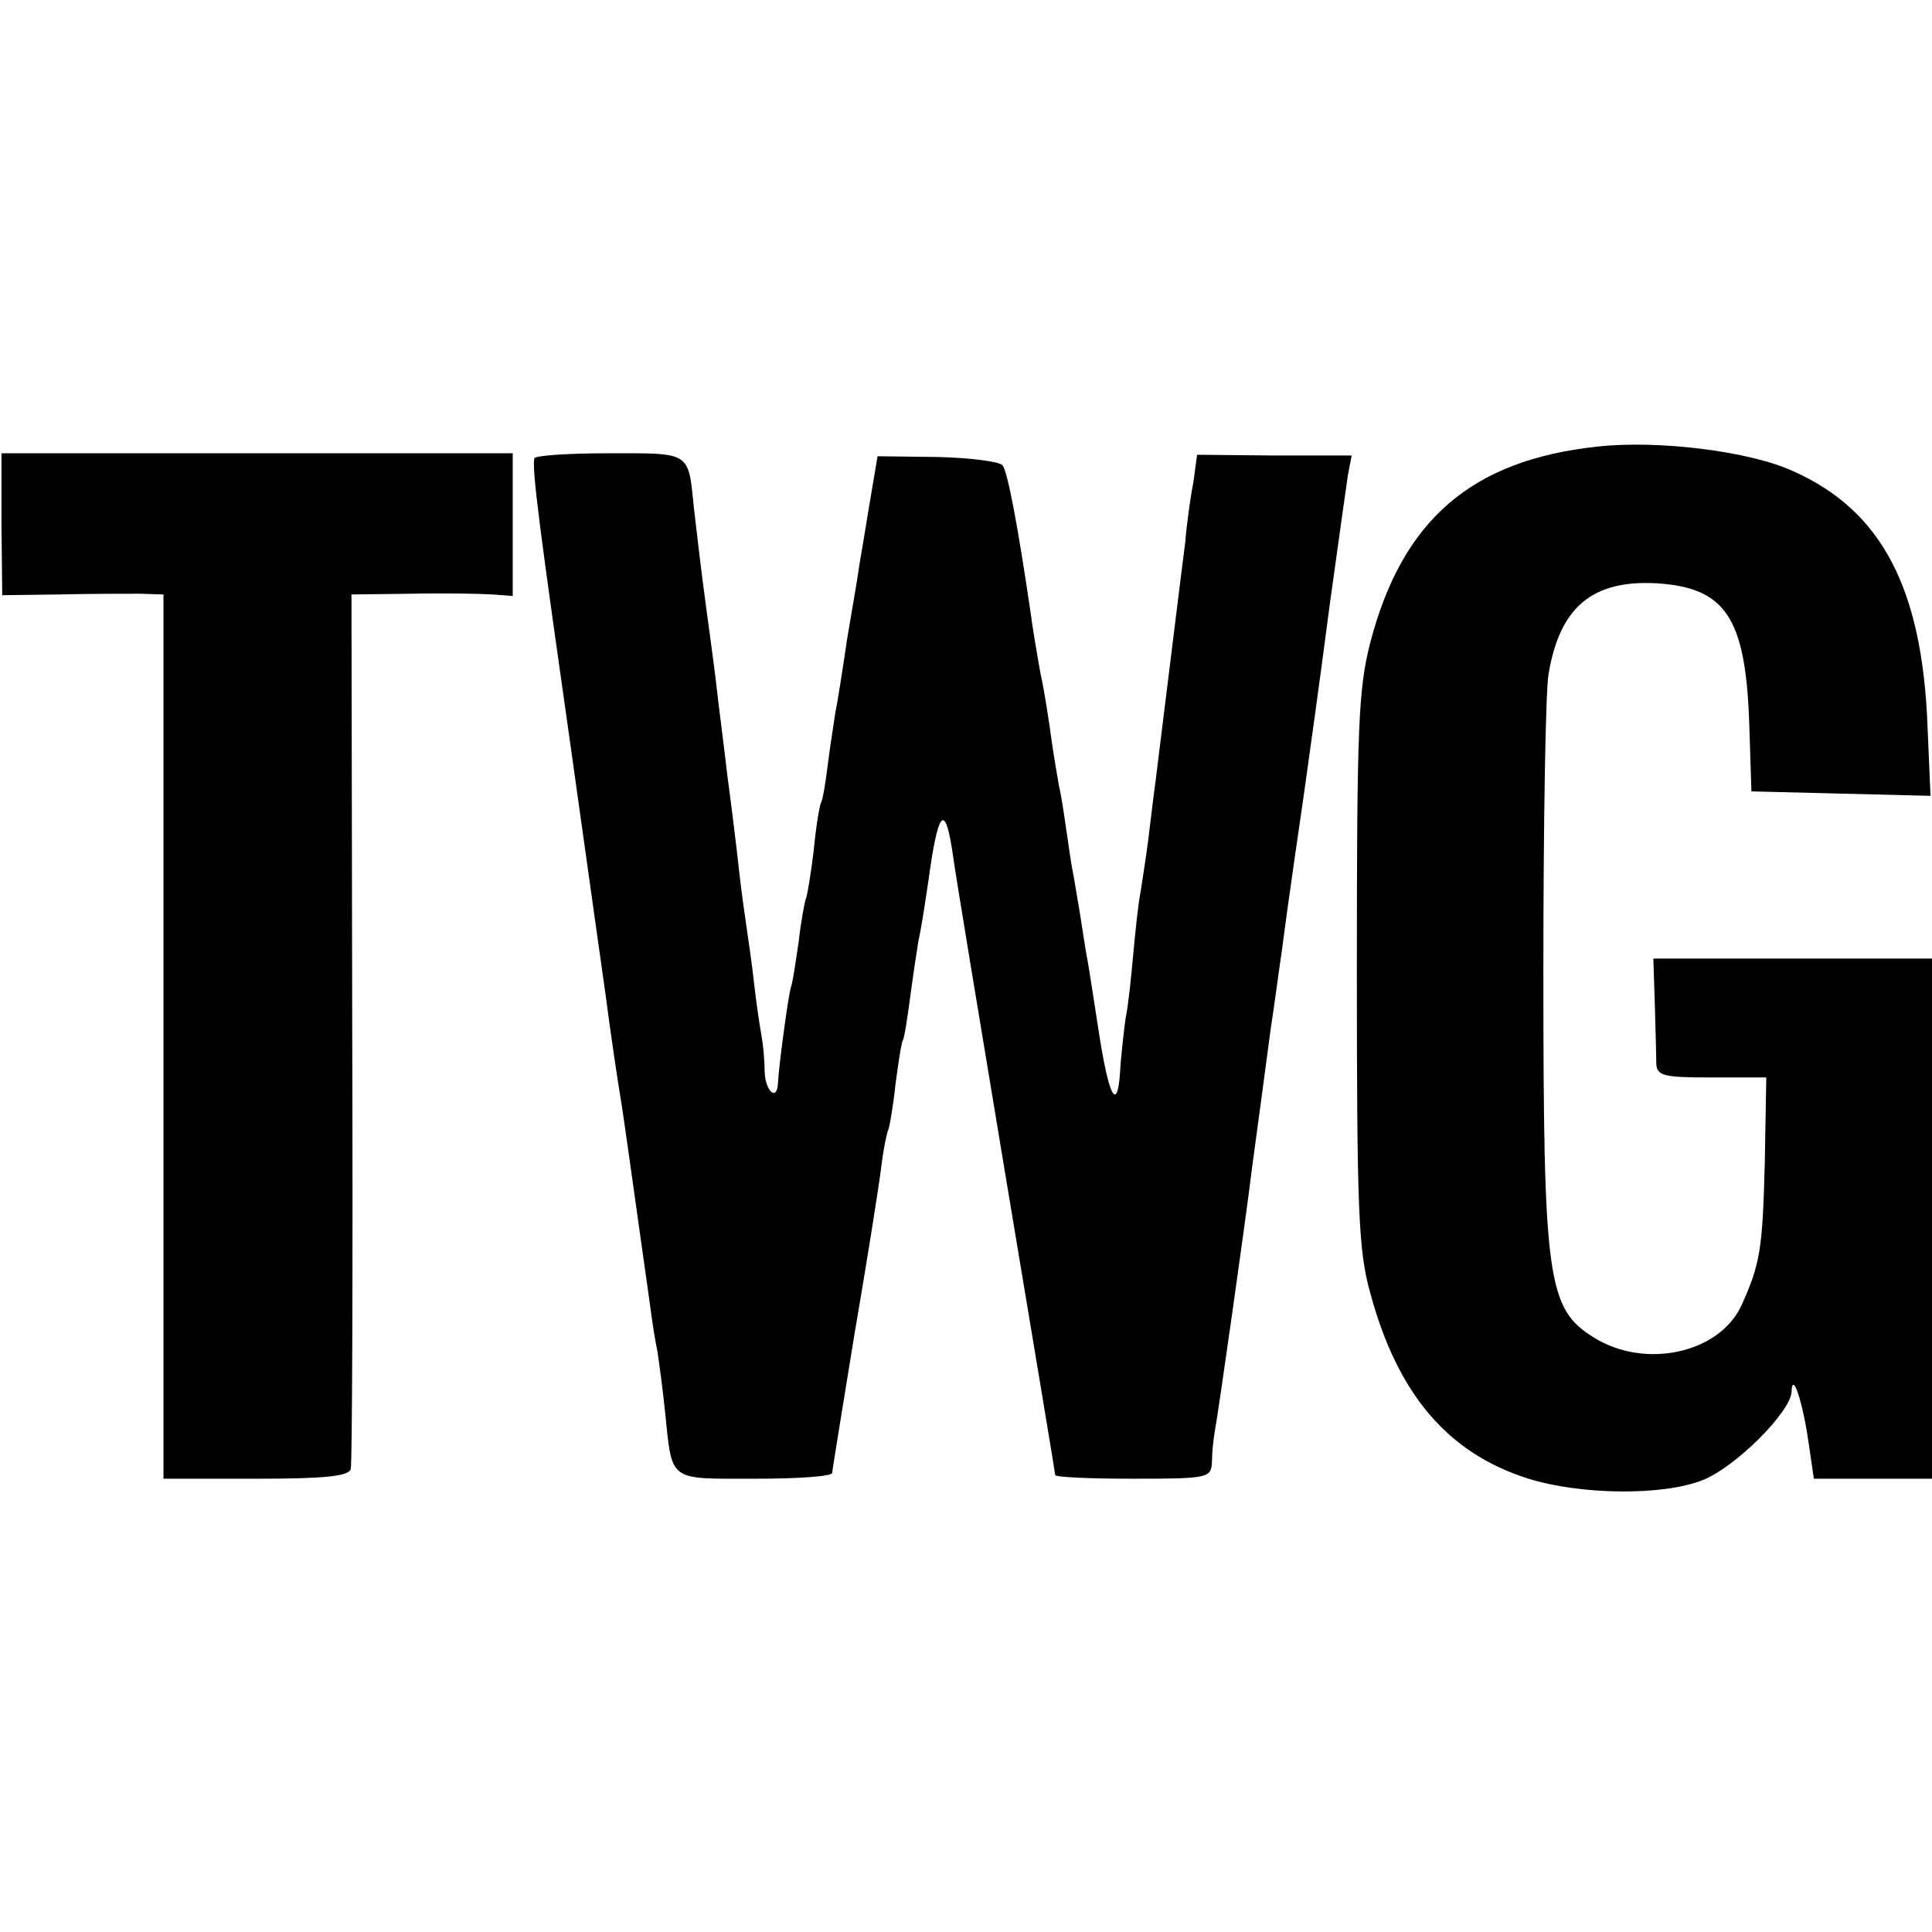
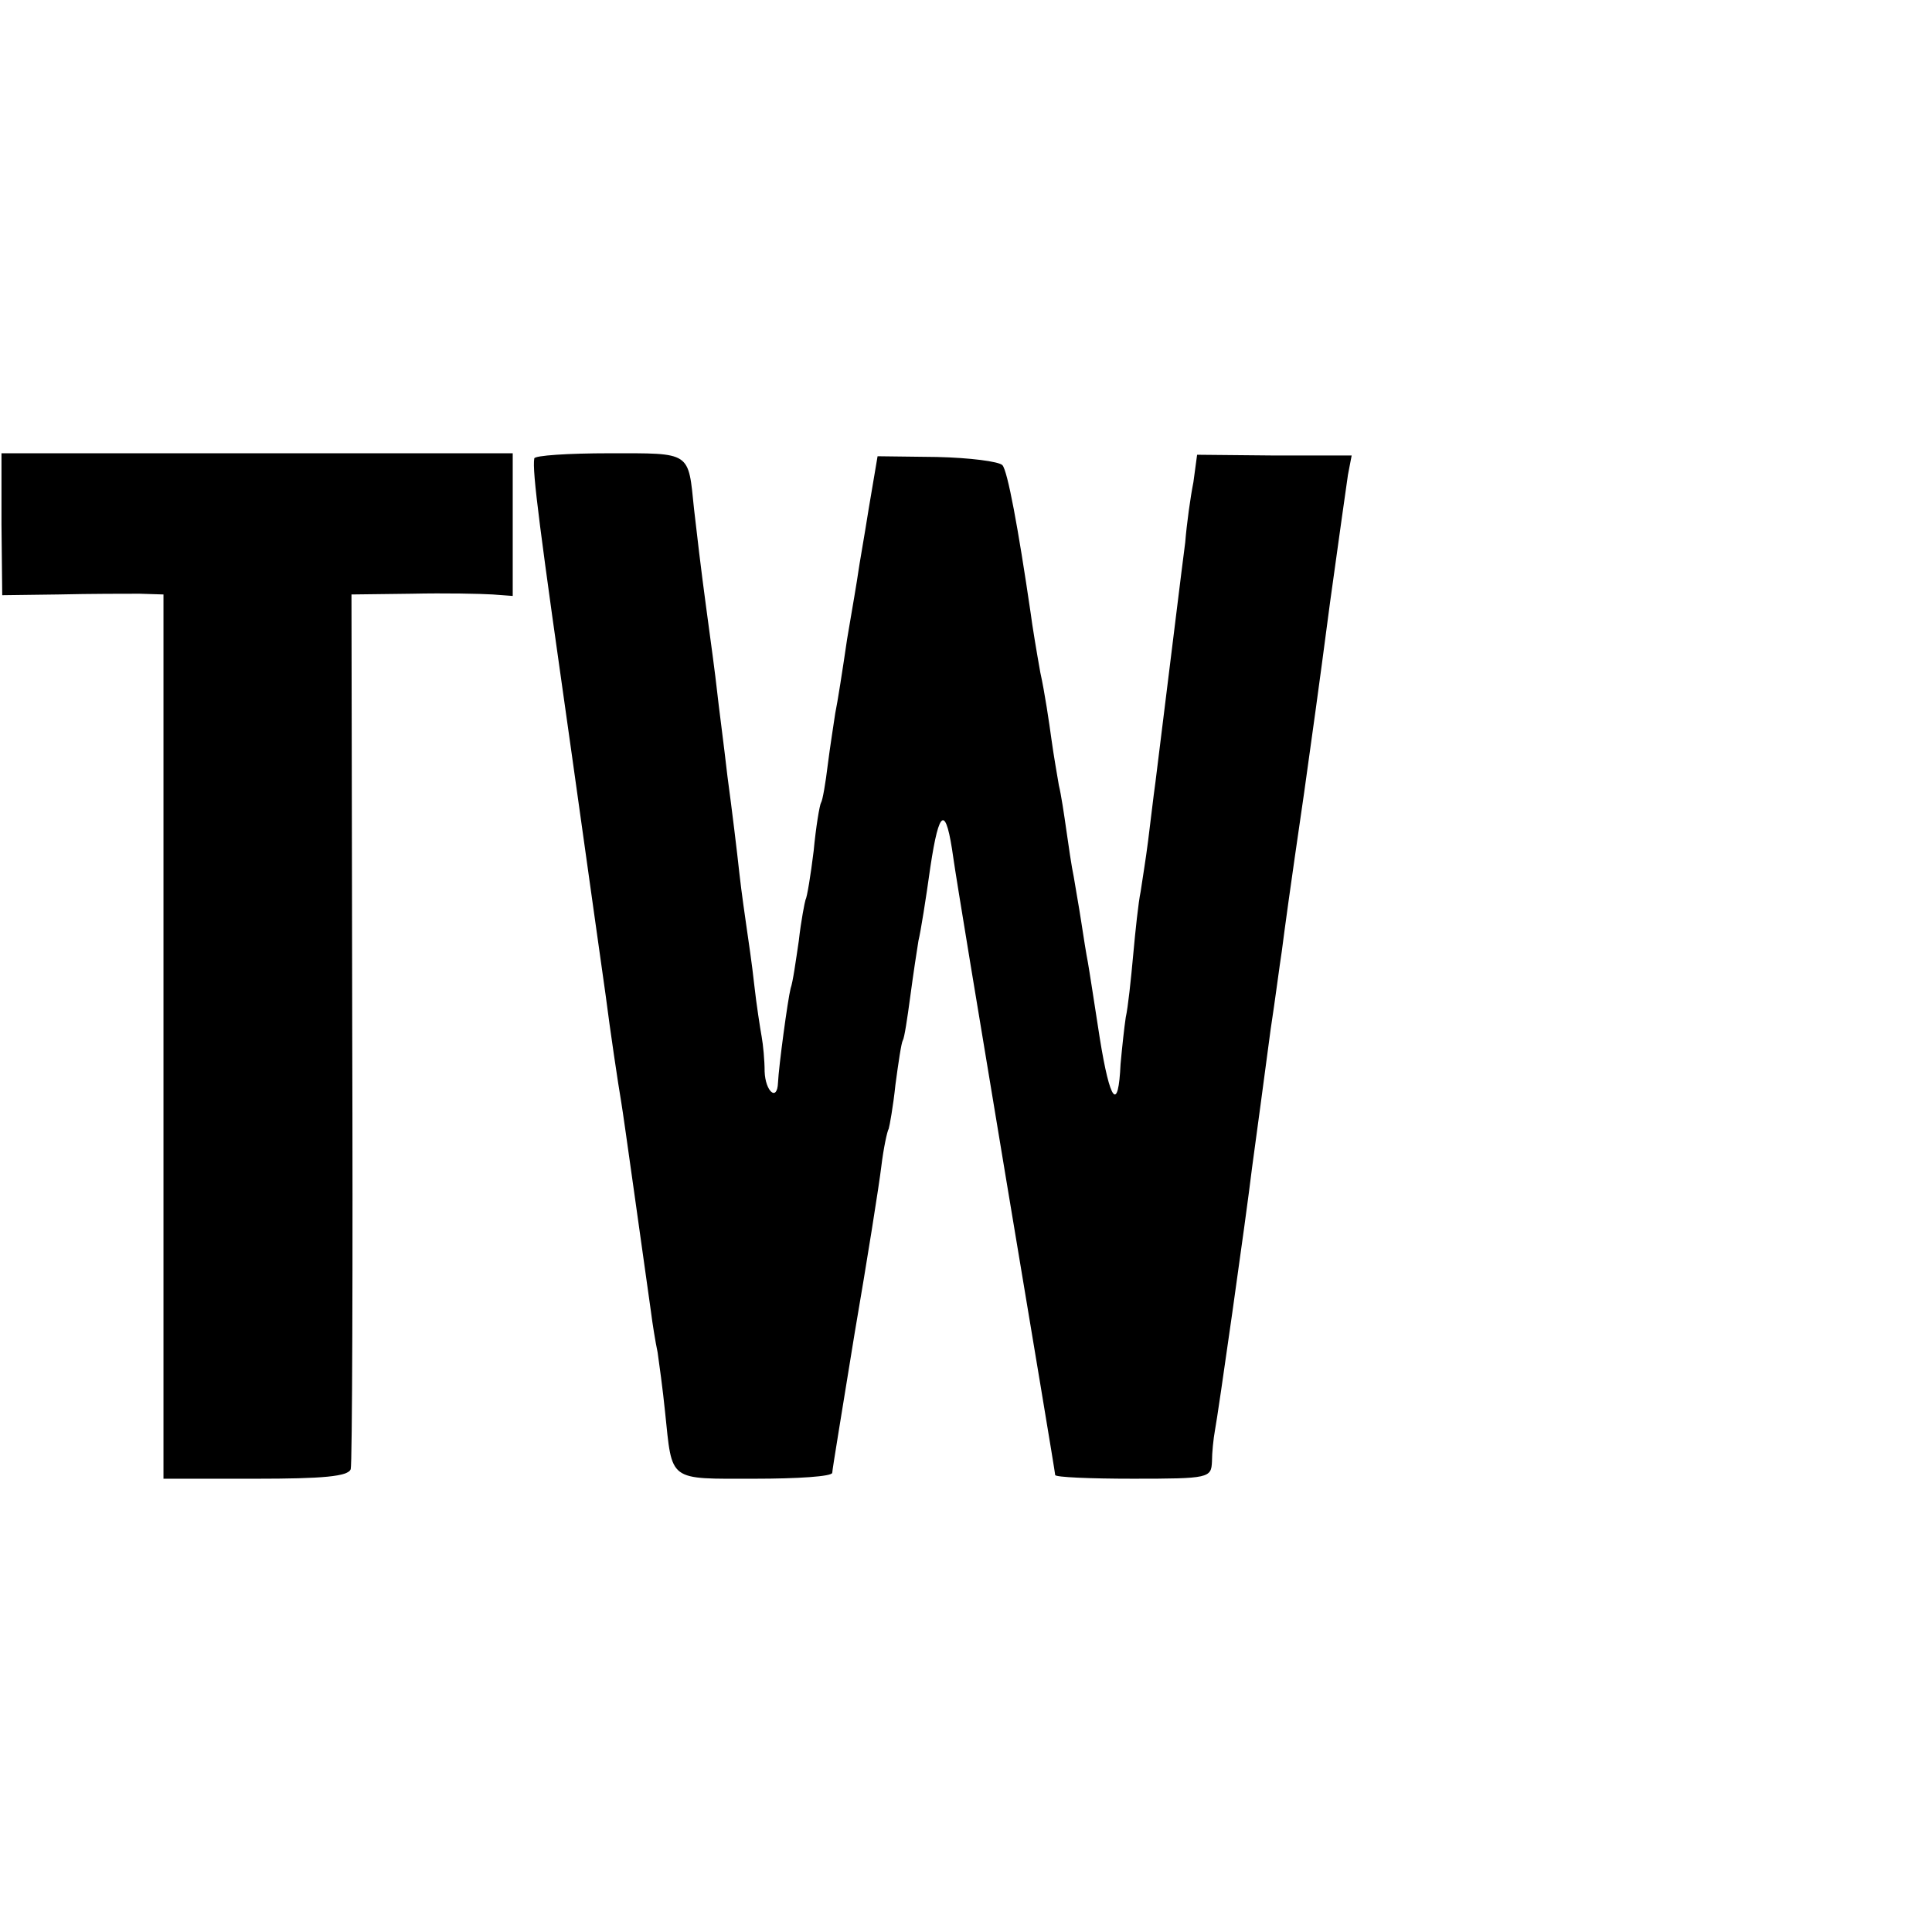
<svg xmlns="http://www.w3.org/2000/svg" version="1.0" width="260pt" height="260pt" viewBox="0 0 260 260" preserveAspectRatio="xMidYMid meet">
  <g transform="translate(0,260) scale(0.1,-0.1)" fill="#000000" stroke="none">
-     <path d="M2150 1999 c-170 -18 -263 -99 -306 -264 -16 -62 -18 -114 -18 -440 0 -323 2 -378 18 -435 37 -137 105 -216 213 -250 71 -22 181 -23 234 -2 44 17 119 92 120 119 1 29 15 -13 23 -69 l7 -48 80 0 79 0 0 350 0 350 -187 0 -188 0 2 -62 c1 -35 2 -71 2 -80 1 -16 11 -18 74 -18 l74 0 -2 -114 c-3 -117 -6 -137 -32 -194 -30 -63 -129 -85 -198 -42 -63 39 -68 78 -68 495 0 198 3 377 7 398 15 90 59 127 146 122 92 -6 119 -46 124 -187 l3 -93 120 -3 121 -3 -4 93 c-7 187 -62 291 -181 344 -59 27 -182 42 -263 33z" />
    <path d="M2 1894 l1 -95 76 1 c42 1 91 1 109 1 l32 -1 0 -595 0 -595 124 0 c90 0 125 3 128 13 2 6 3 274 2 595 l-1 582 81 1 c45 1 93 0 109 -1 l27 -2 0 96 0 96 -344 0 -344 0 0 -96z" />
    <path d="M719 1983 c-3 -17 7 -93 51 -402 22 -156 42 -300 45 -320 6 -47 17 -121 21 -144 3 -17 31 -219 40 -282 2 -16 6 -41 9 -55 2 -14 7 -50 10 -80 10 -95 3 -90 121 -90 57 0 104 3 104 8 0 4 14 88 30 187 17 99 33 200 36 225 3 25 8 48 10 51 1 3 6 30 9 59 4 30 8 57 10 60 2 3 6 29 10 59 4 30 9 63 11 75 3 12 10 56 16 99 12 80 21 84 31 12 3 -22 35 -216 71 -432 36 -216 66 -395 66 -398 0 -3 47 -5 105 -5 102 0 105 1 106 23 0 12 2 31 4 42 4 20 42 287 50 354 7 52 15 110 25 186 6 39 12 86 15 105 4 31 10 76 30 213 13 94 17 120 35 257 11 80 22 157 24 171 l5 26 -104 0 -104 1 -5 -37 c-4 -20 -9 -56 -11 -81 -5 -38 -17 -137 -40 -322 -3 -21 -7 -57 -10 -80 -3 -24 -8 -54 -10 -68 -3 -14 -7 -52 -10 -85 -3 -33 -7 -71 -10 -84 -2 -13 -5 -41 -7 -63 -3 -65 -14 -52 -28 35 -7 45 -14 91 -16 102 -2 10 -6 35 -9 55 -3 20 -8 47 -10 60 -3 14 -7 42 -10 63 -3 21 -7 48 -10 60 -2 12 -7 40 -10 62 -3 22 -9 63 -15 90 -5 28 -11 64 -13 80 -17 116 -31 191 -38 199 -5 5 -44 10 -88 11 l-80 1 -12 -71 c-6 -38 -13 -77 -14 -85 -1 -8 -8 -49 -15 -90 -6 -41 -13 -86 -16 -100 -2 -14 -7 -45 -10 -69 -3 -25 -7 -48 -9 -51 -2 -3 -7 -33 -10 -65 -4 -33 -9 -63 -11 -66 -1 -3 -6 -28 -9 -55 -4 -27 -8 -56 -11 -64 -4 -16 -16 -105 -17 -127 -1 -26 -17 -12 -18 15 0 15 -2 36 -4 47 -2 11 -7 43 -10 70 -3 28 -8 61 -10 75 -2 14 -7 48 -10 75 -3 28 -10 86 -16 130 -5 44 -12 96 -14 115 -2 19 -9 71 -15 115 -6 44 -13 103 -16 130 -8 78 -3 75 -114 75 -55 0 -101 -3 -101 -7z" />
  </g>
</svg>